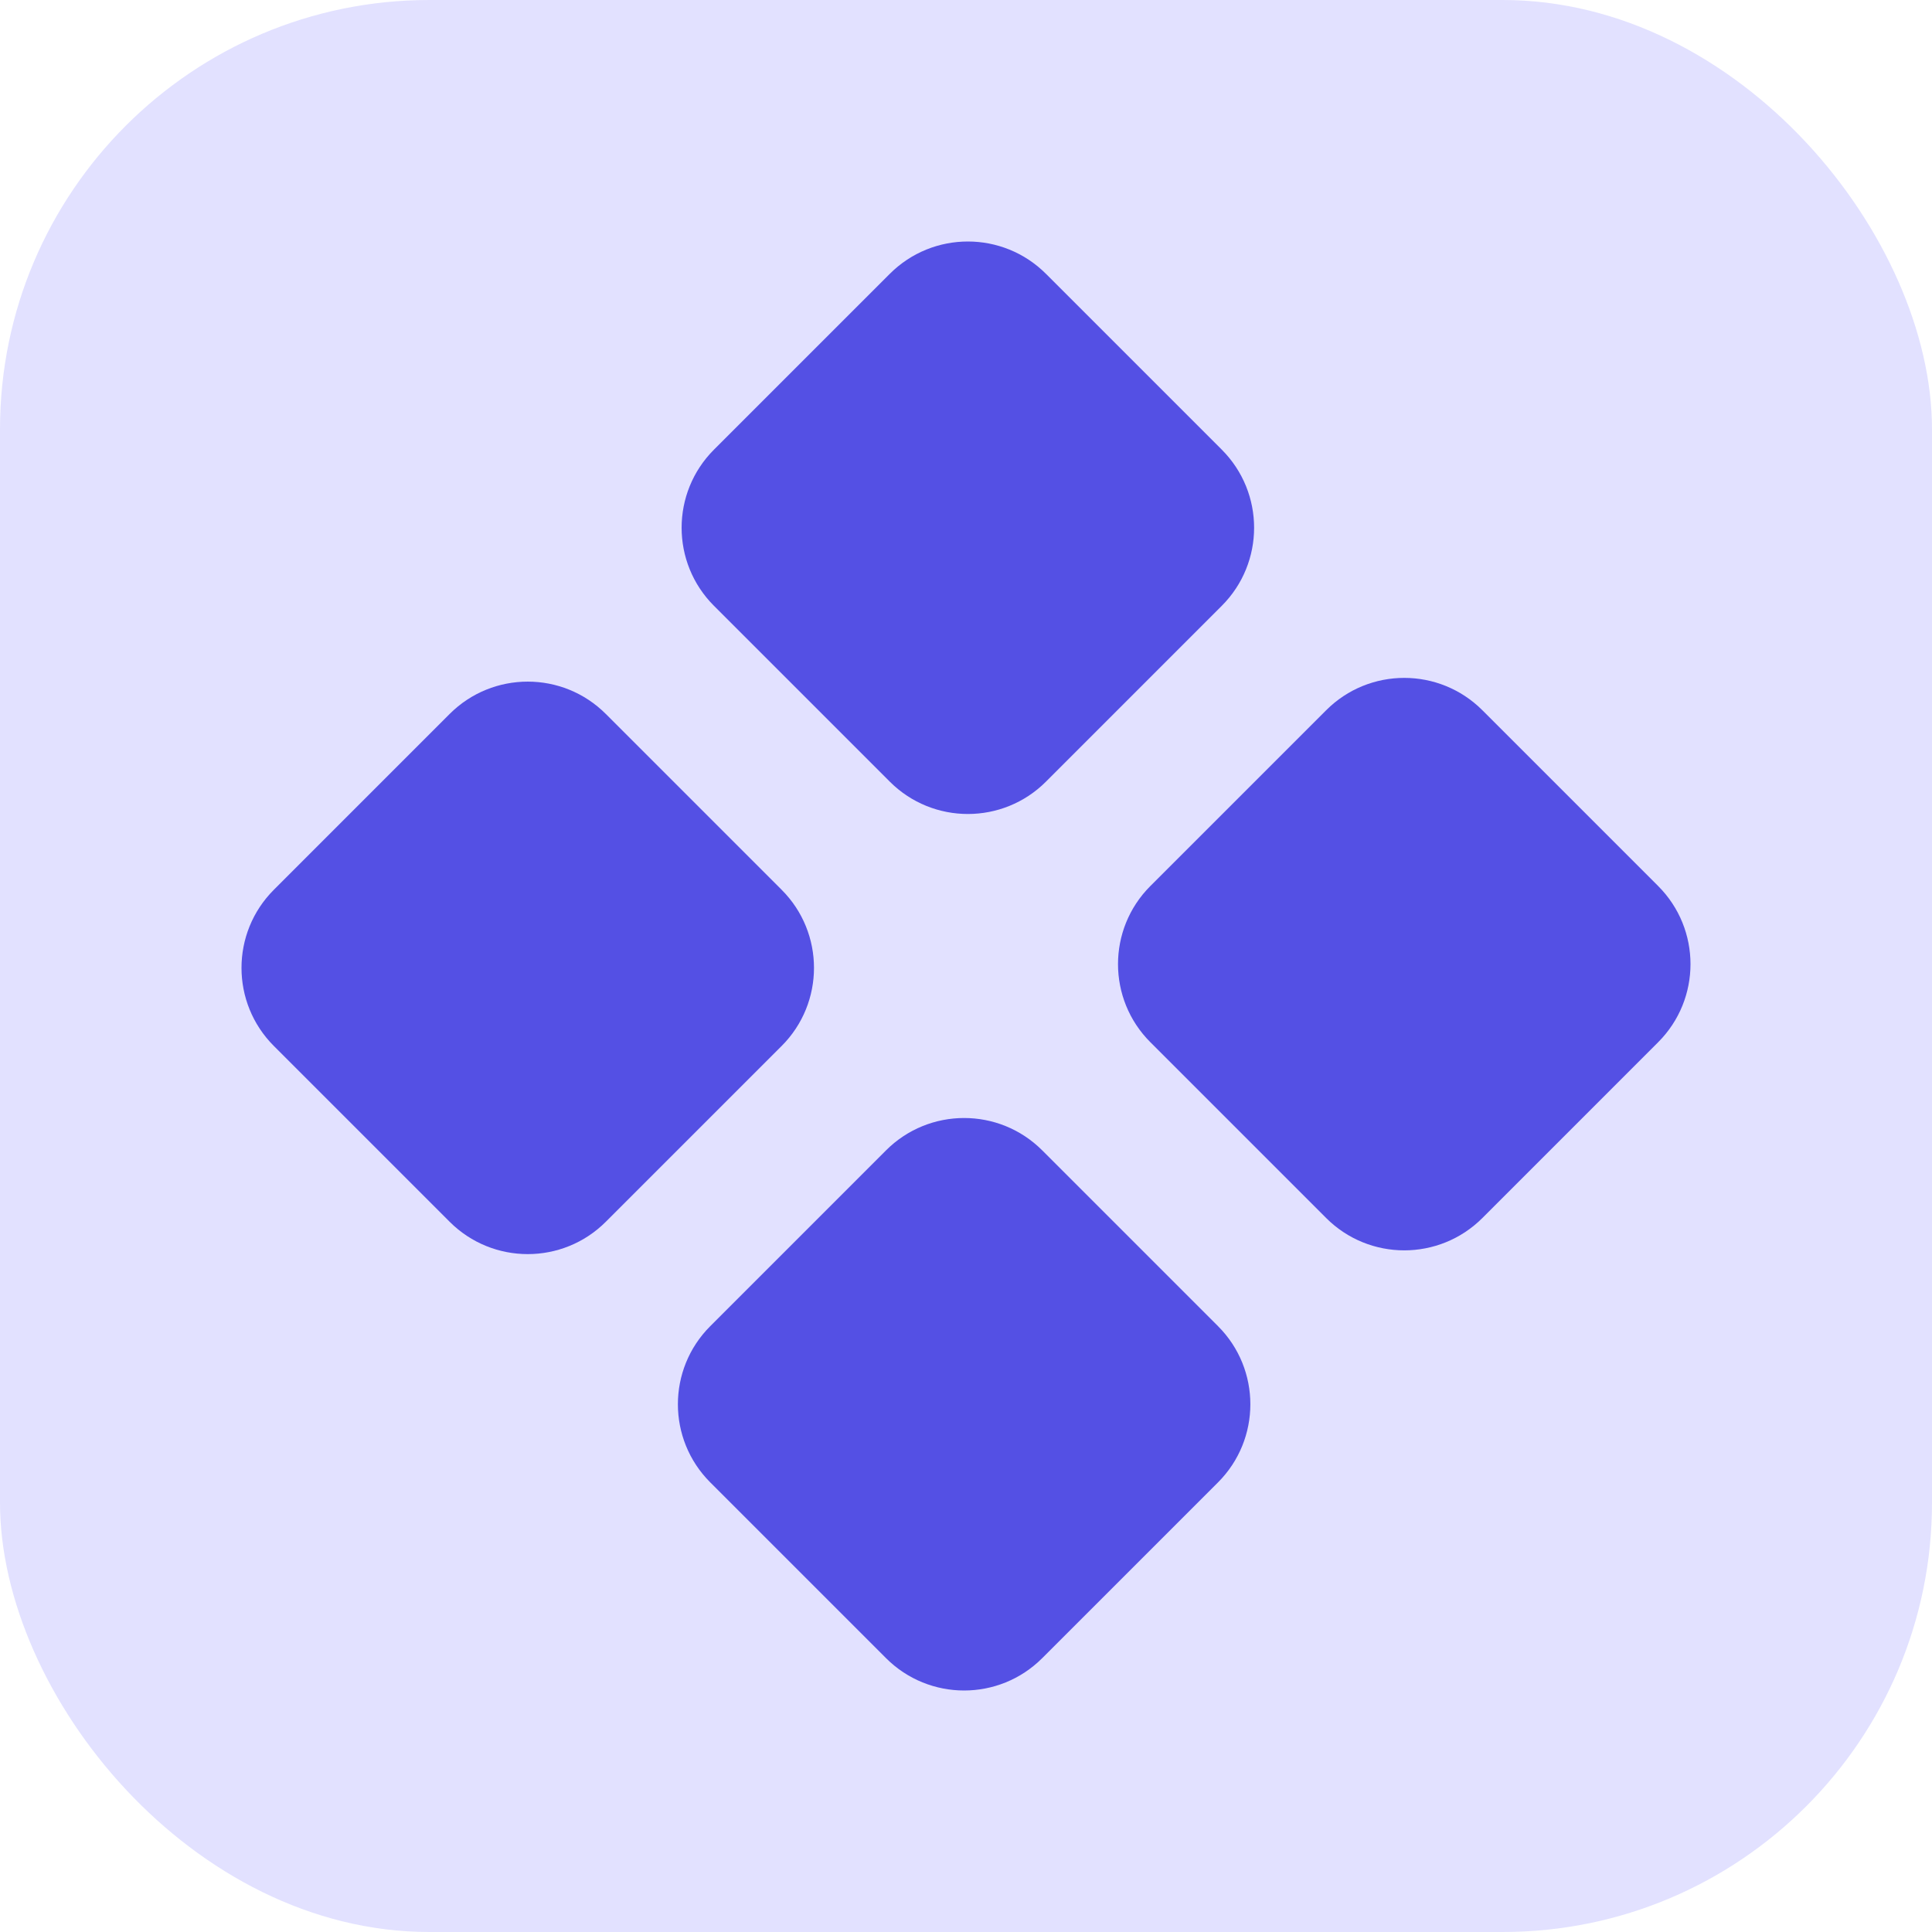
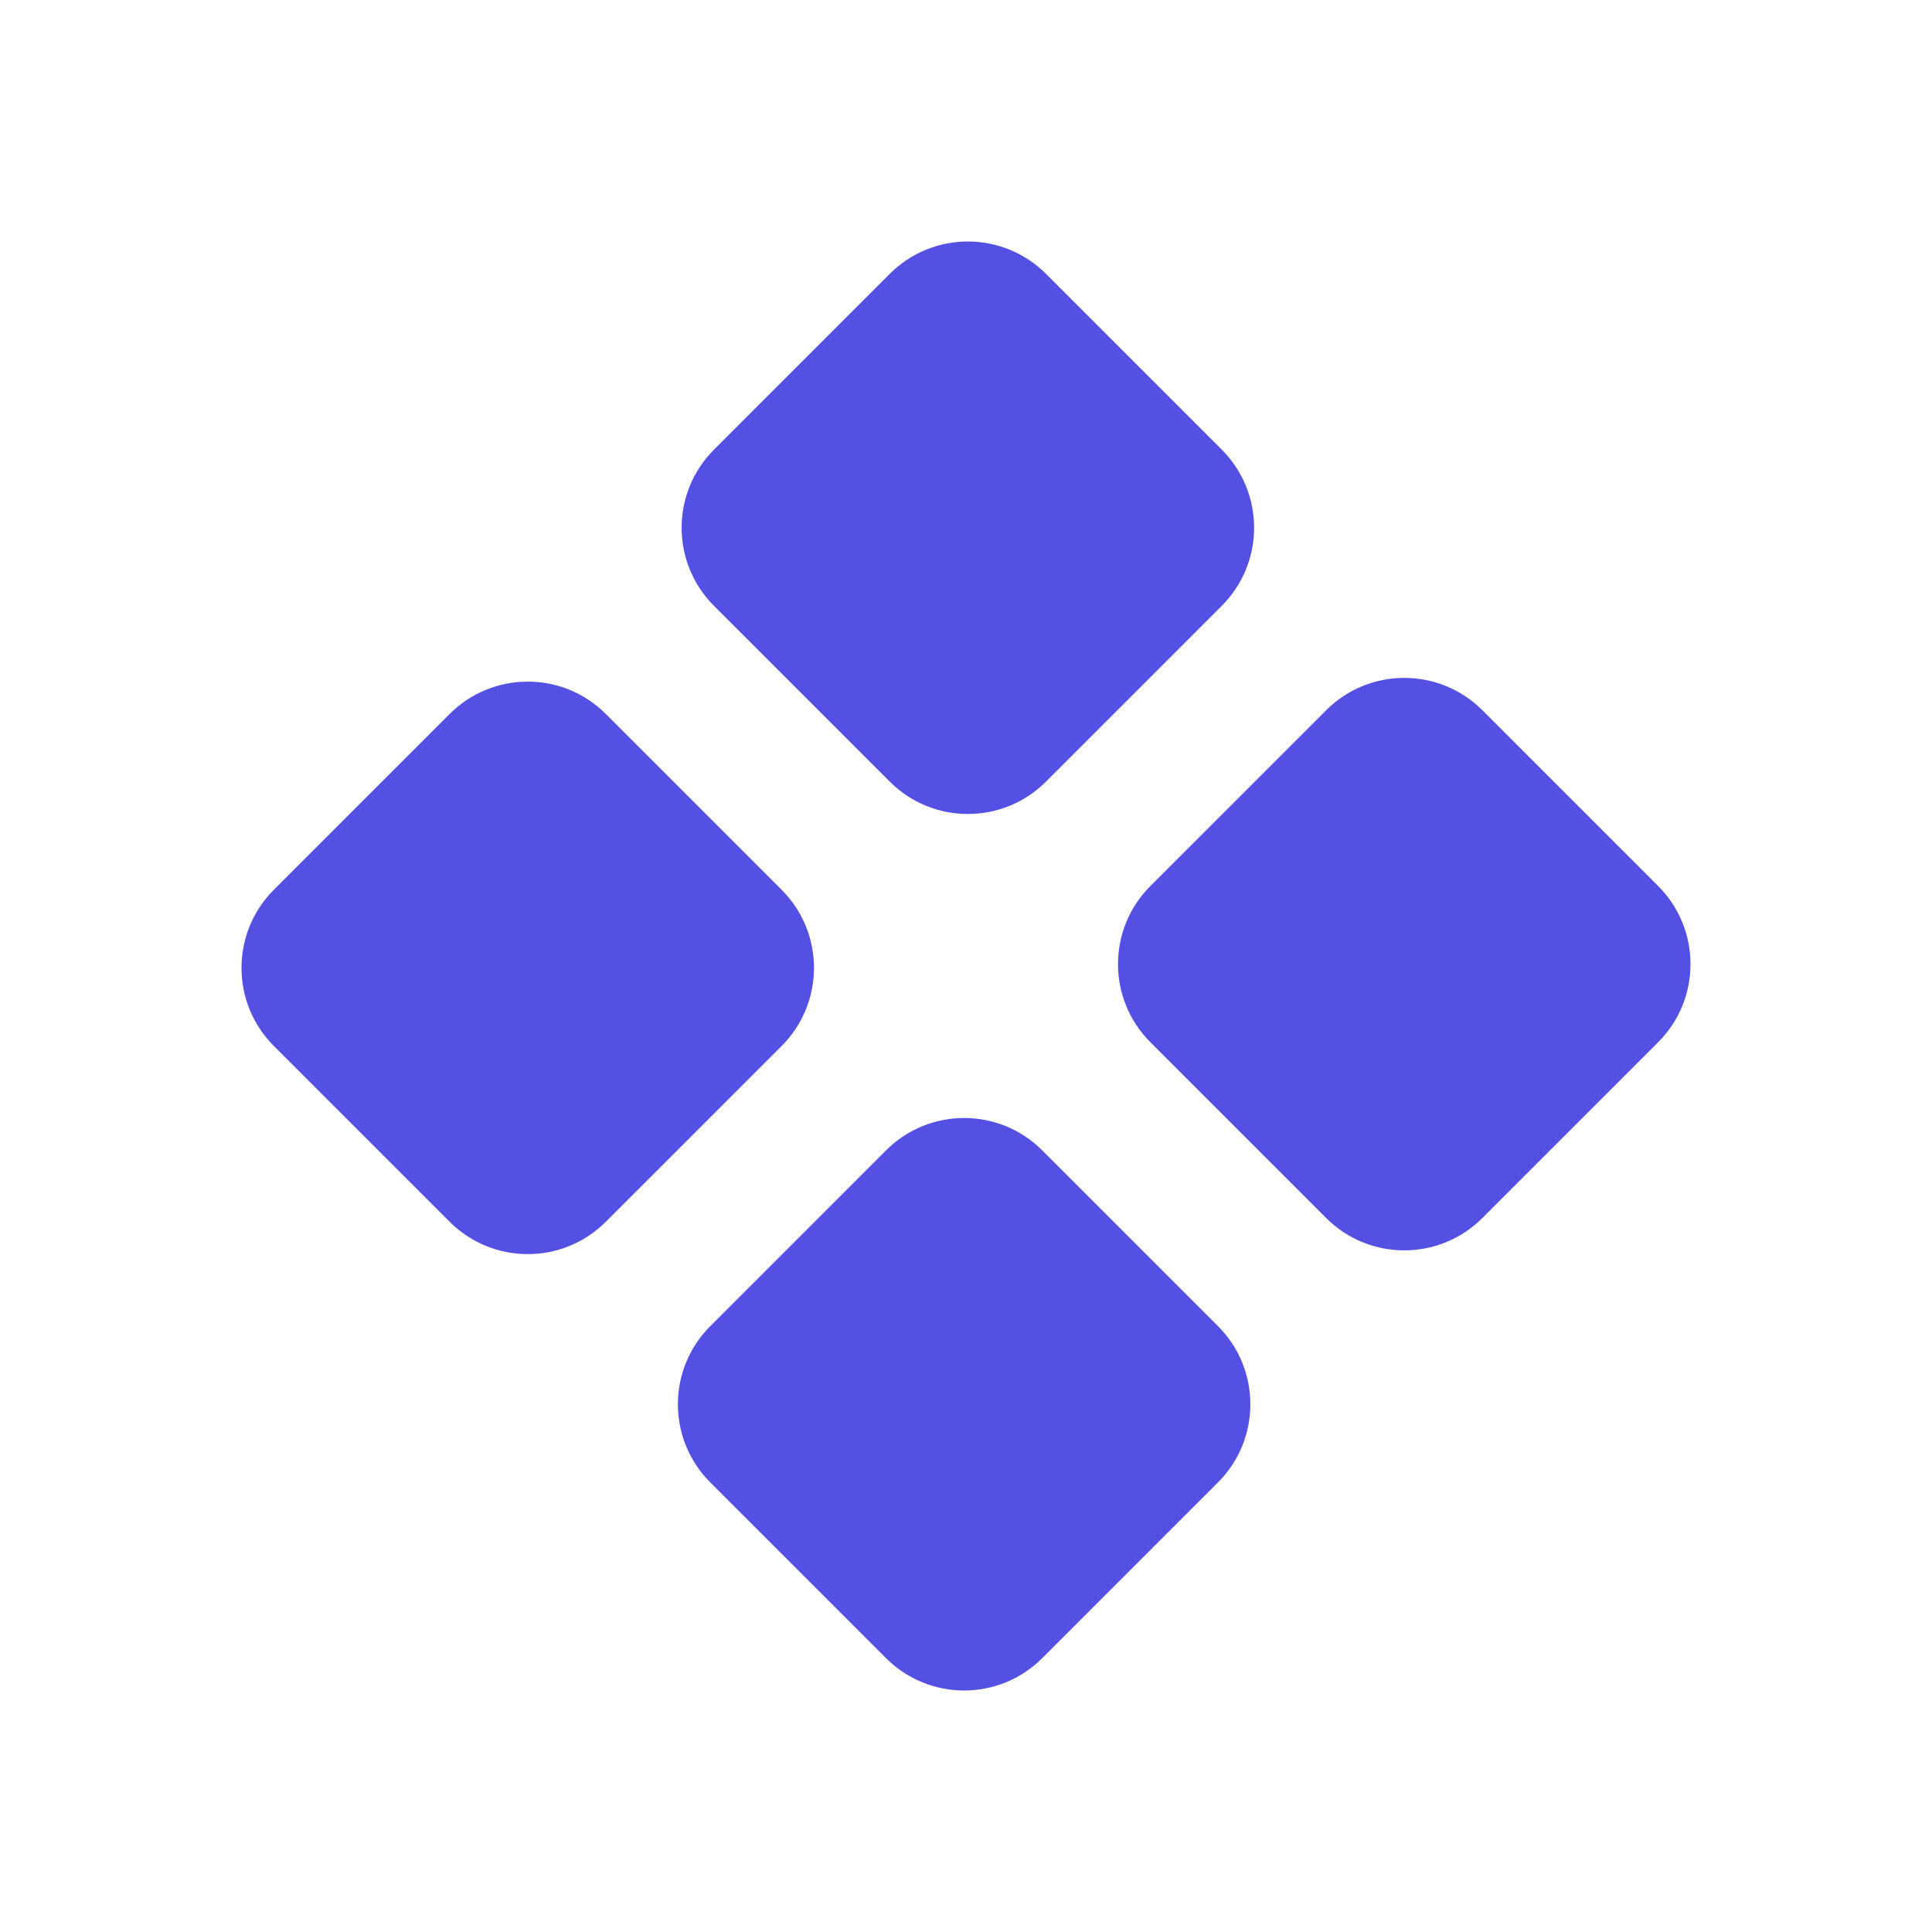
<svg xmlns="http://www.w3.org/2000/svg" width="72" height="72" viewBox="0 0 72 72" fill="none">
-   <rect width="72" height="72" rx="16" fill="#E2E1FF" />
  <path d="M10.206 38.981C8.598 37.373 8.598 34.766 10.206 33.159L16.756 26.608C18.364 25 20.971 25 22.578 26.608L29.129 33.159C30.737 34.766 30.737 37.373 29.129 38.981L22.578 45.531C20.971 47.139 18.364 47.139 16.756 45.531L10.206 38.981Z" fill="#5450E4" />
  <path d="M26.608 22.578C25 20.971 25 18.364 26.608 16.756L33.159 10.206C34.766 8.598 37.373 8.598 38.981 10.206L45.531 16.756C47.139 18.364 47.139 20.971 45.531 22.578L38.981 29.129C37.373 30.737 34.766 30.737 33.159 29.129L26.608 22.578Z" fill="#5450E4" />
  <path d="M42.871 38.841C41.263 37.234 41.263 34.627 42.871 33.019L49.422 26.469C51.029 24.861 53.636 24.861 55.244 26.469L61.794 33.019C63.402 34.627 63.402 37.234 61.794 38.841L55.244 45.392C53.636 46.999 51.029 46.999 49.422 45.392L42.871 38.841Z" fill="#5450E4" />
  <path d="M26.469 55.244C24.861 53.636 24.861 51.029 26.469 49.422L33.019 42.871C34.627 41.263 37.234 41.263 38.841 42.871L45.392 49.422C46.999 51.029 46.999 53.636 45.392 55.244L38.841 61.794C37.234 63.402 34.627 63.402 33.019 61.794L26.469 55.244Z" fill="#5450E4" />
</svg>